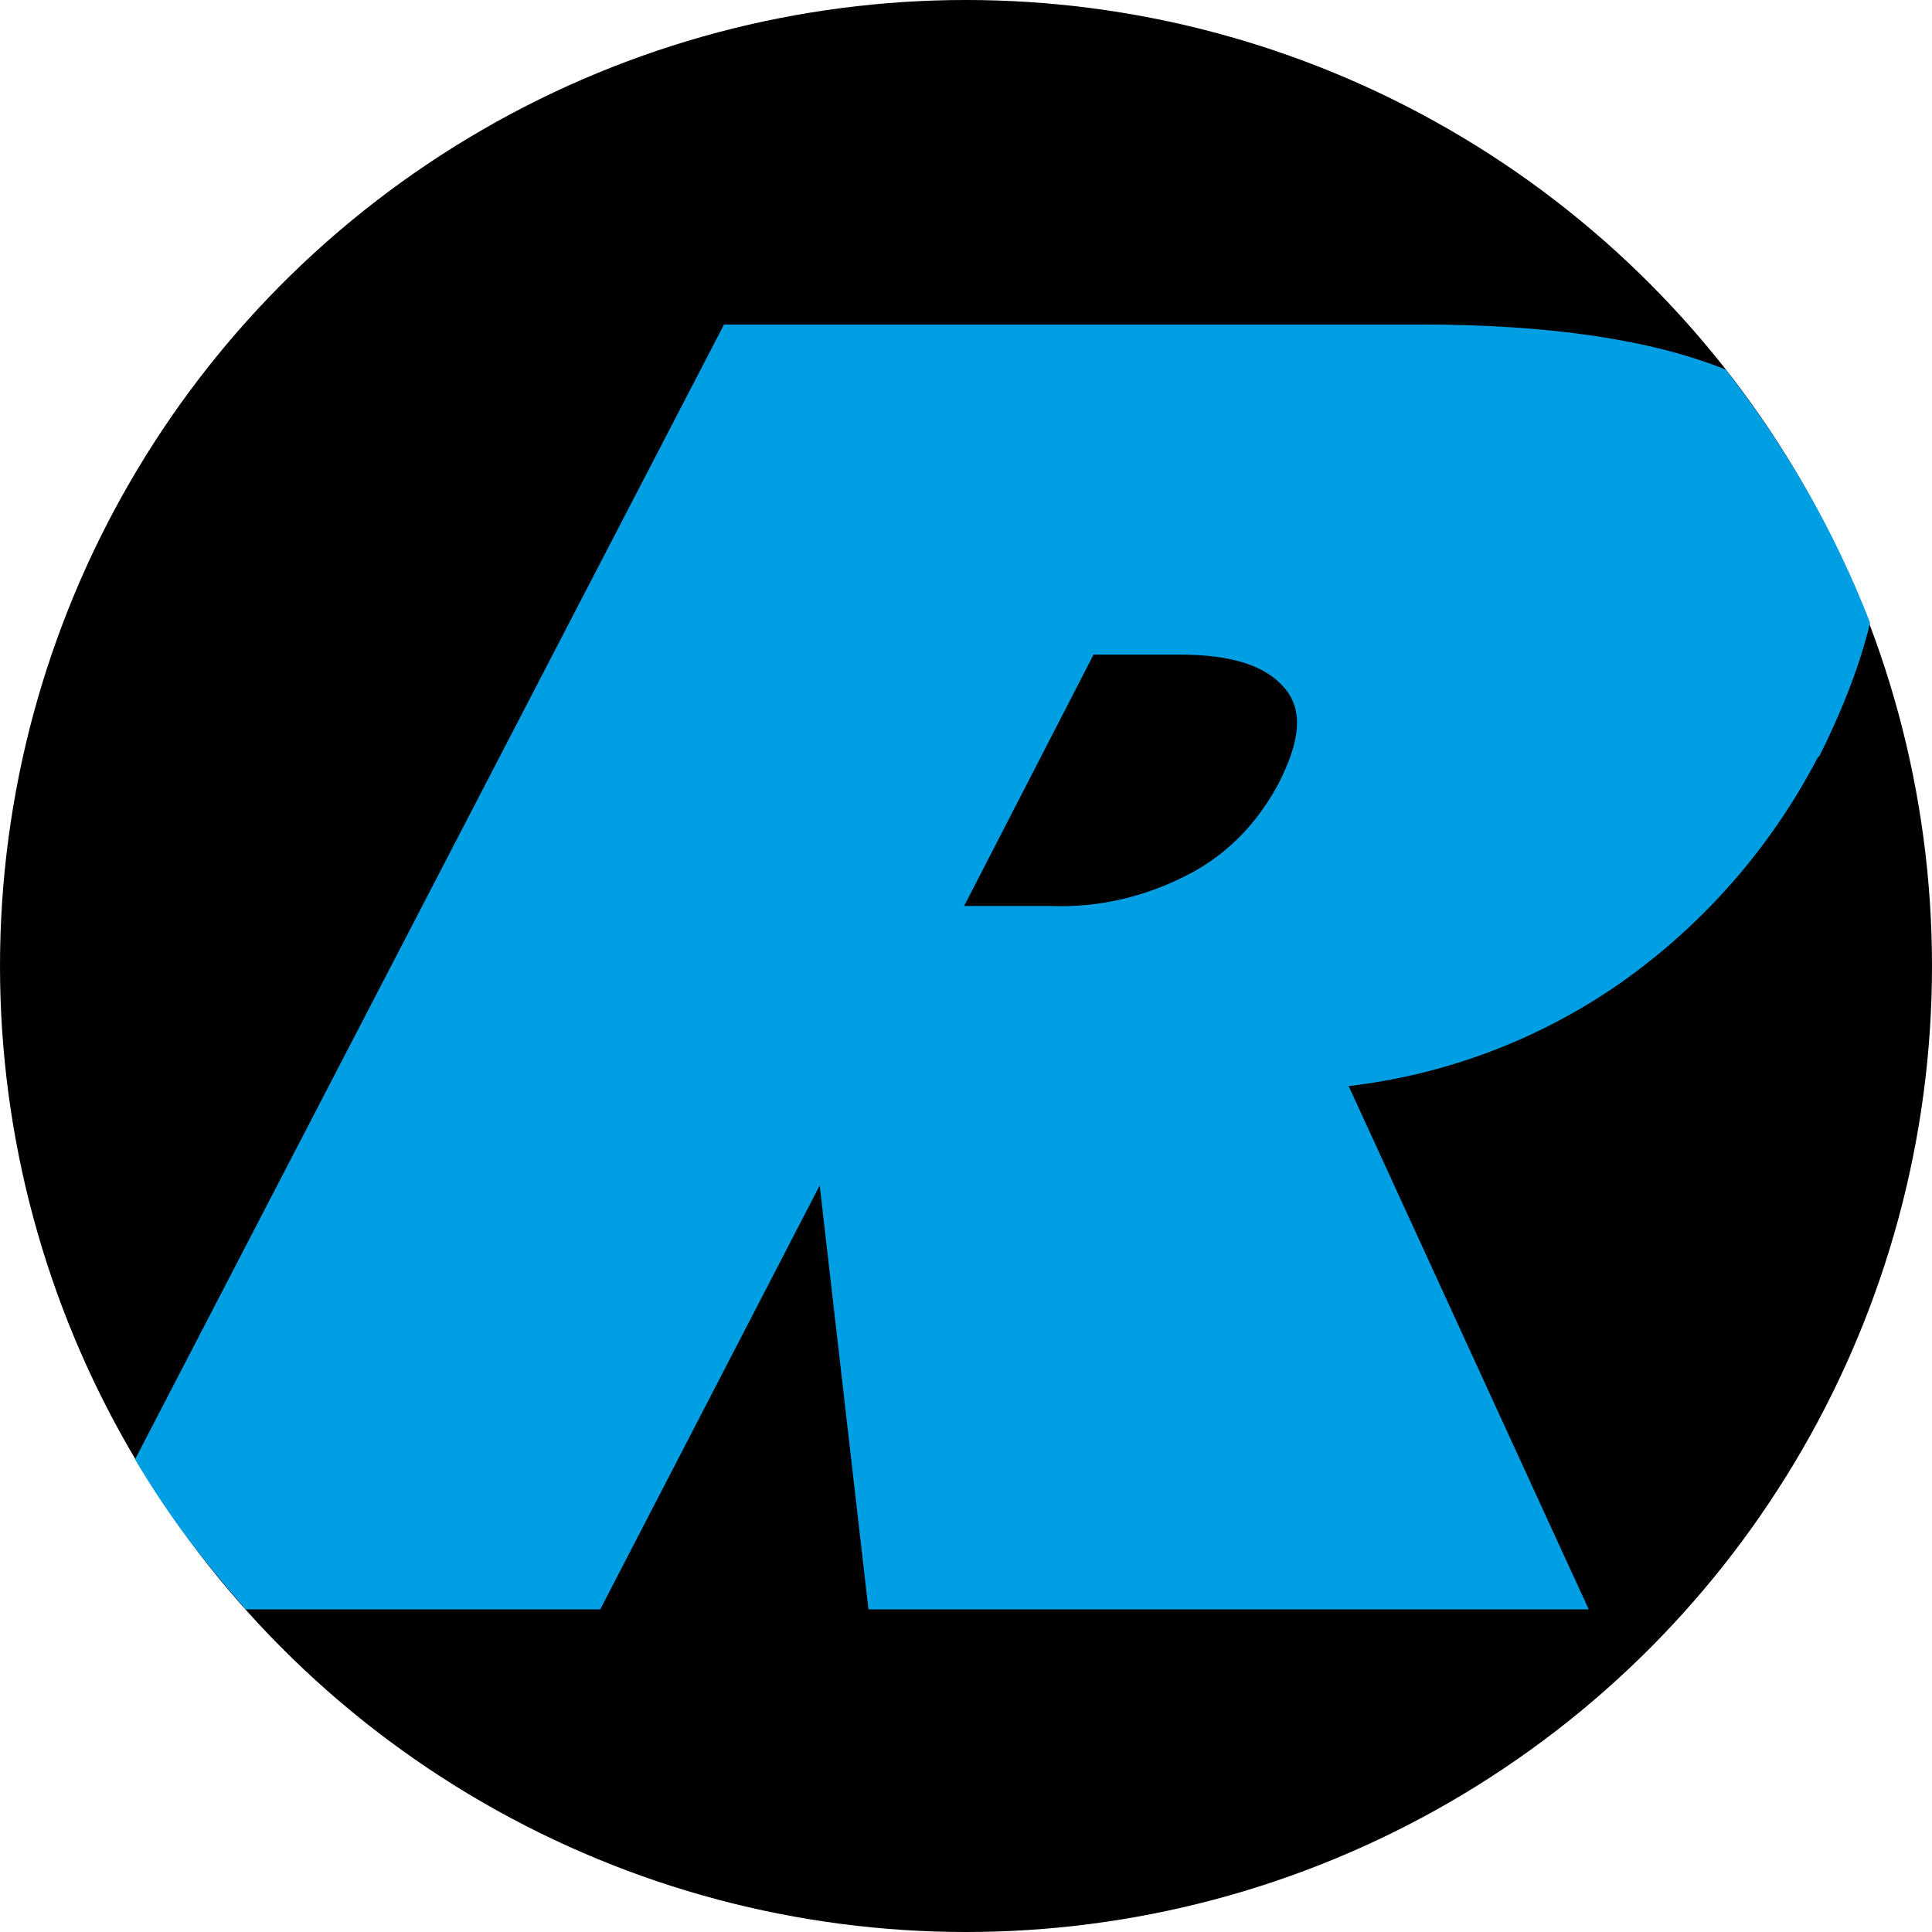
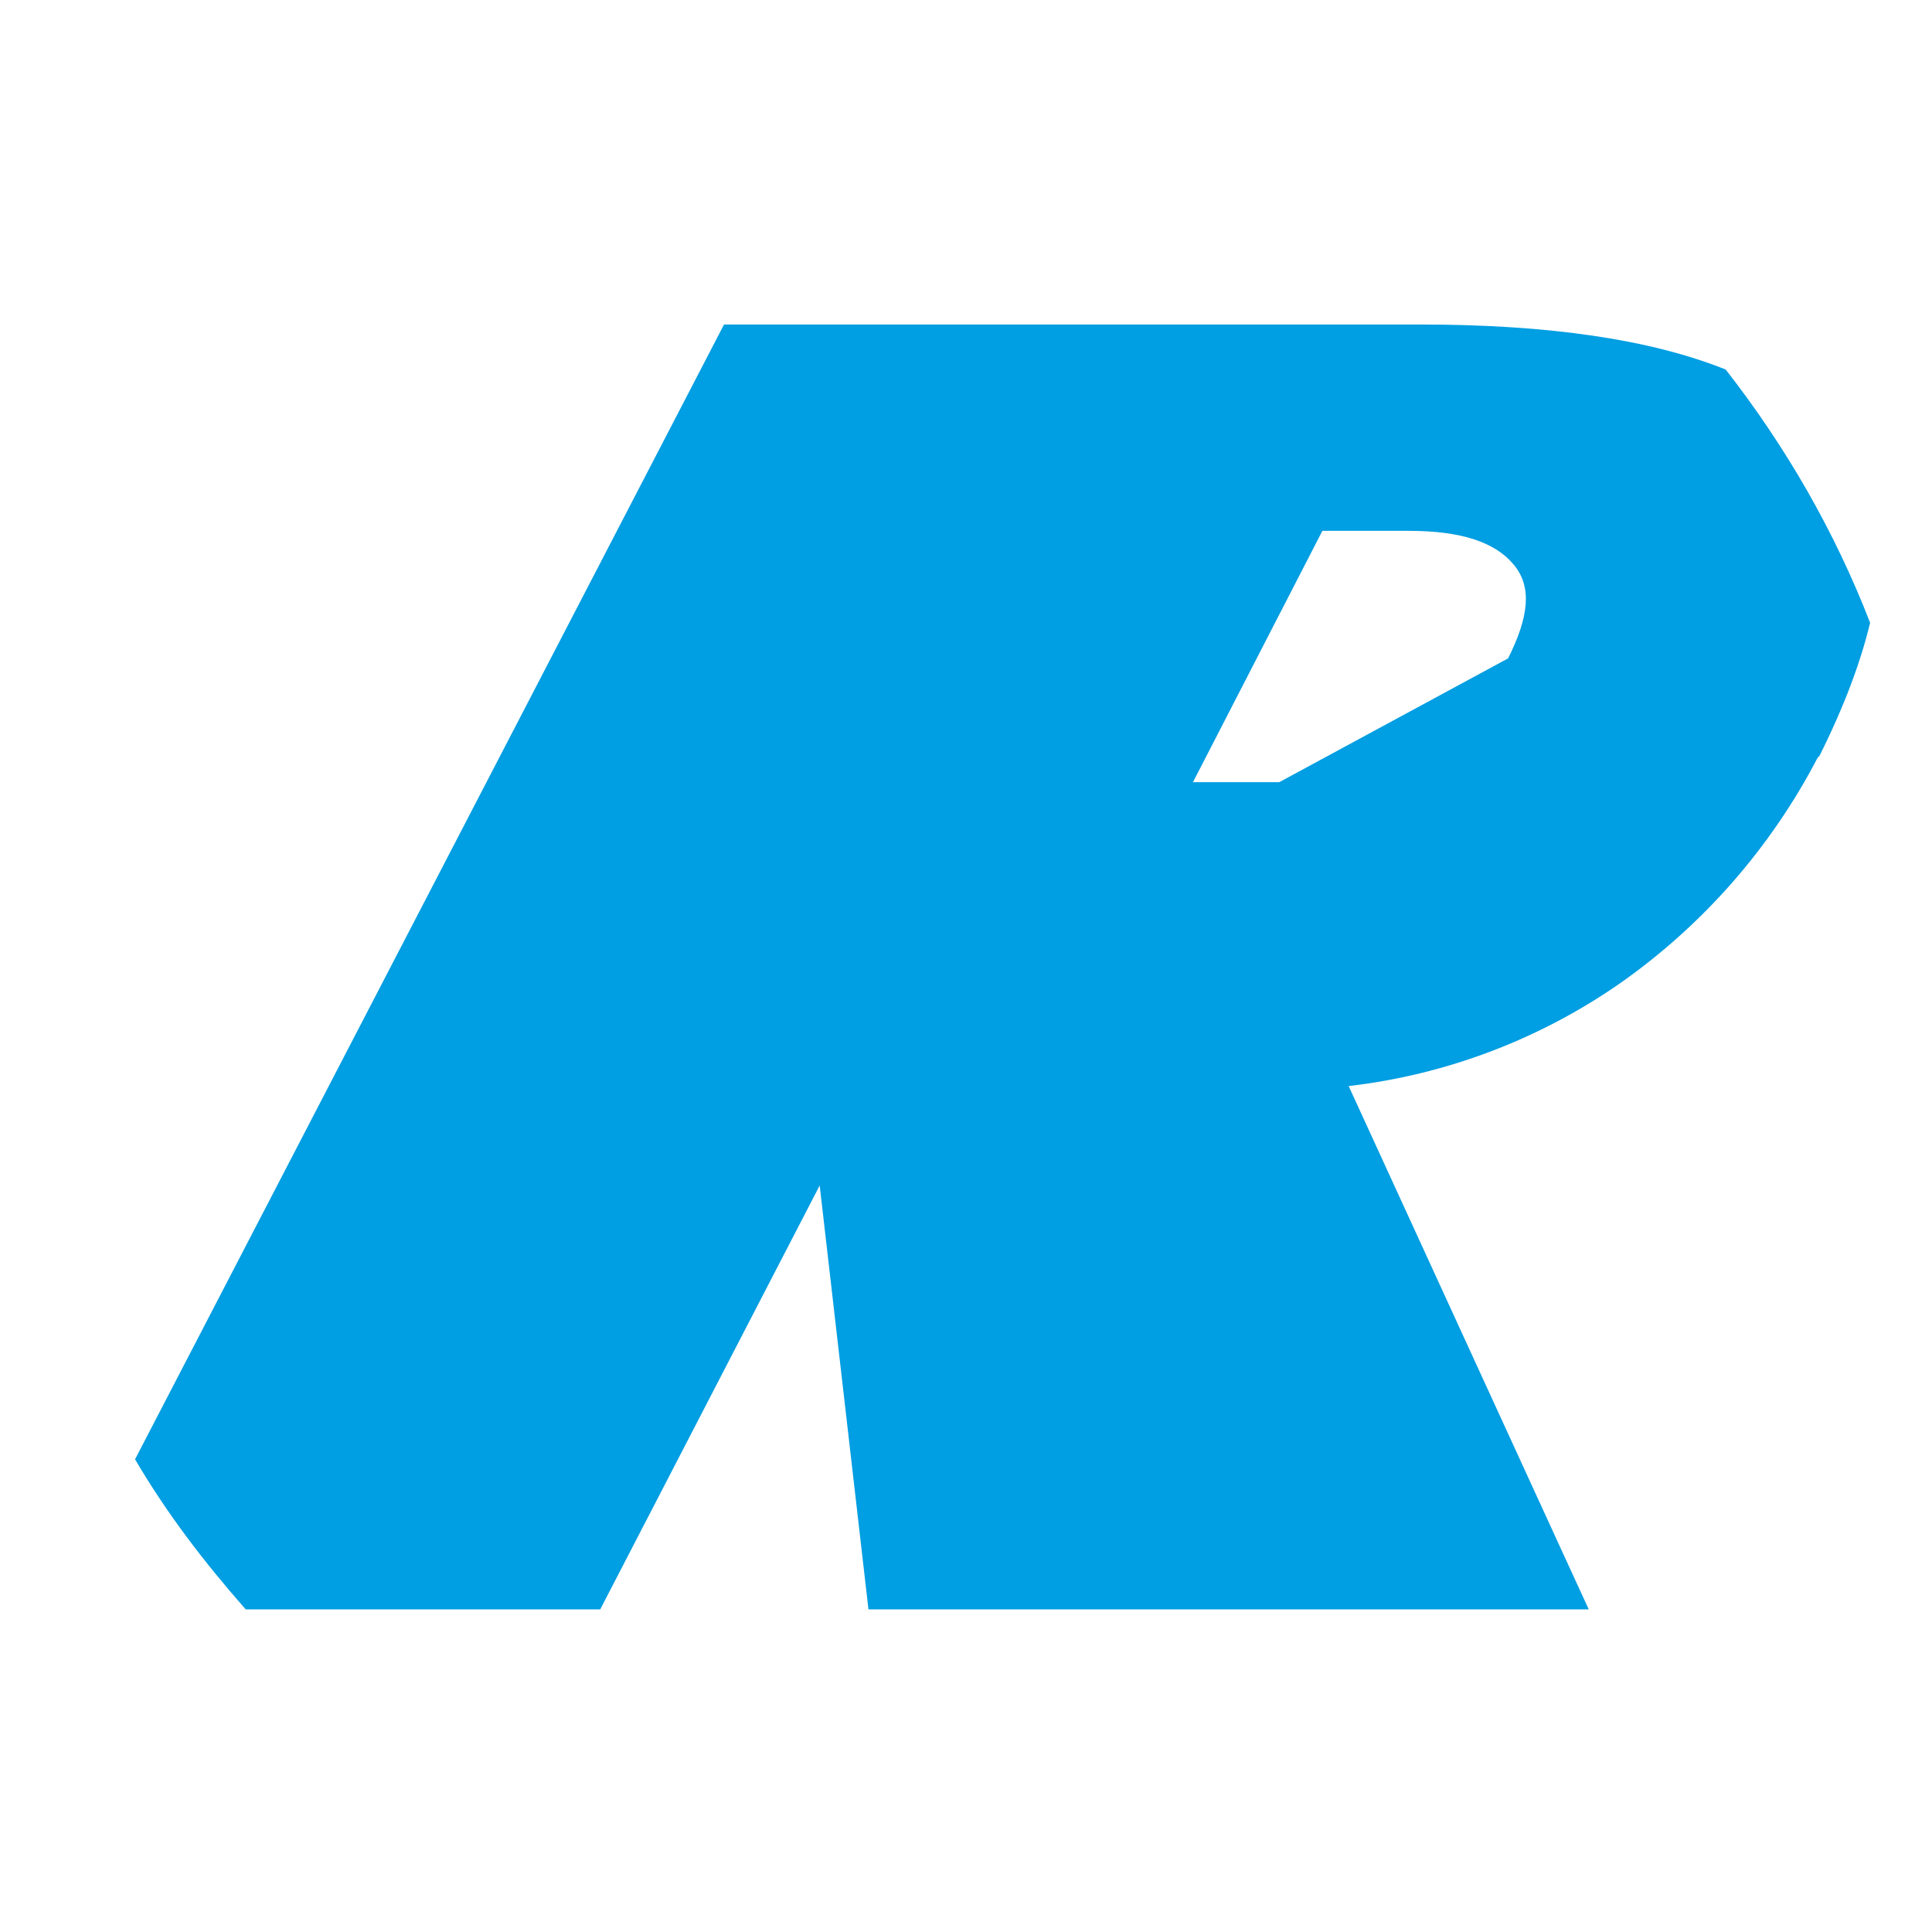
<svg xmlns="http://www.w3.org/2000/svg" width="103" height="103" version="1.1" viewBox="0 0 103 103">
  <g>
    <g id="Layer_1">
-       <circle cx="51.5" cy="51.5" r="51.5" />
-       <path d="M97,40.3c1.3-2.6,2.2-5,2.7-7.1-1.9-4.9-4.5-9.4-7.7-13.5-4-1.6-9.4-2.4-16.3-2.4h-37.1L7.2,77.8c1.7,2.9,3.7,5.5,5.9,8h18.9l11.7-22.6,2.6,22.6h38.4l-1.7-3.7-11.1-24.2c5.2-.6,10.2-2.5,14.5-5.5,4.4-3.1,8-7.2,10.5-12ZM68.2,41.7c-1.1,2.1-2.7,3.8-4.8,4.9-2.3,1.2-4.8,1.8-7.4,1.7h-4.6l6.9-13.4h4.6c2.8,0,4.6.6,5.6,1.8s.8,2.8-.3,5Z" style="fill: #009ee2; fill-rule: evenodd;" />
+       <path d="M97,40.3c1.3-2.6,2.2-5,2.7-7.1-1.9-4.9-4.5-9.4-7.7-13.5-4-1.6-9.4-2.4-16.3-2.4h-37.1L7.2,77.8c1.7,2.9,3.7,5.5,5.9,8h18.9l11.7-22.6,2.6,22.6h38.4l-1.7-3.7-11.1-24.2c5.2-.6,10.2-2.5,14.5-5.5,4.4-3.1,8-7.2,10.5-12ZM68.2,41.7h-4.6l6.9-13.4h4.6c2.8,0,4.6.6,5.6,1.8s.8,2.8-.3,5Z" style="fill: #009ee2; fill-rule: evenodd;" />
    </g>
  </g>
</svg>